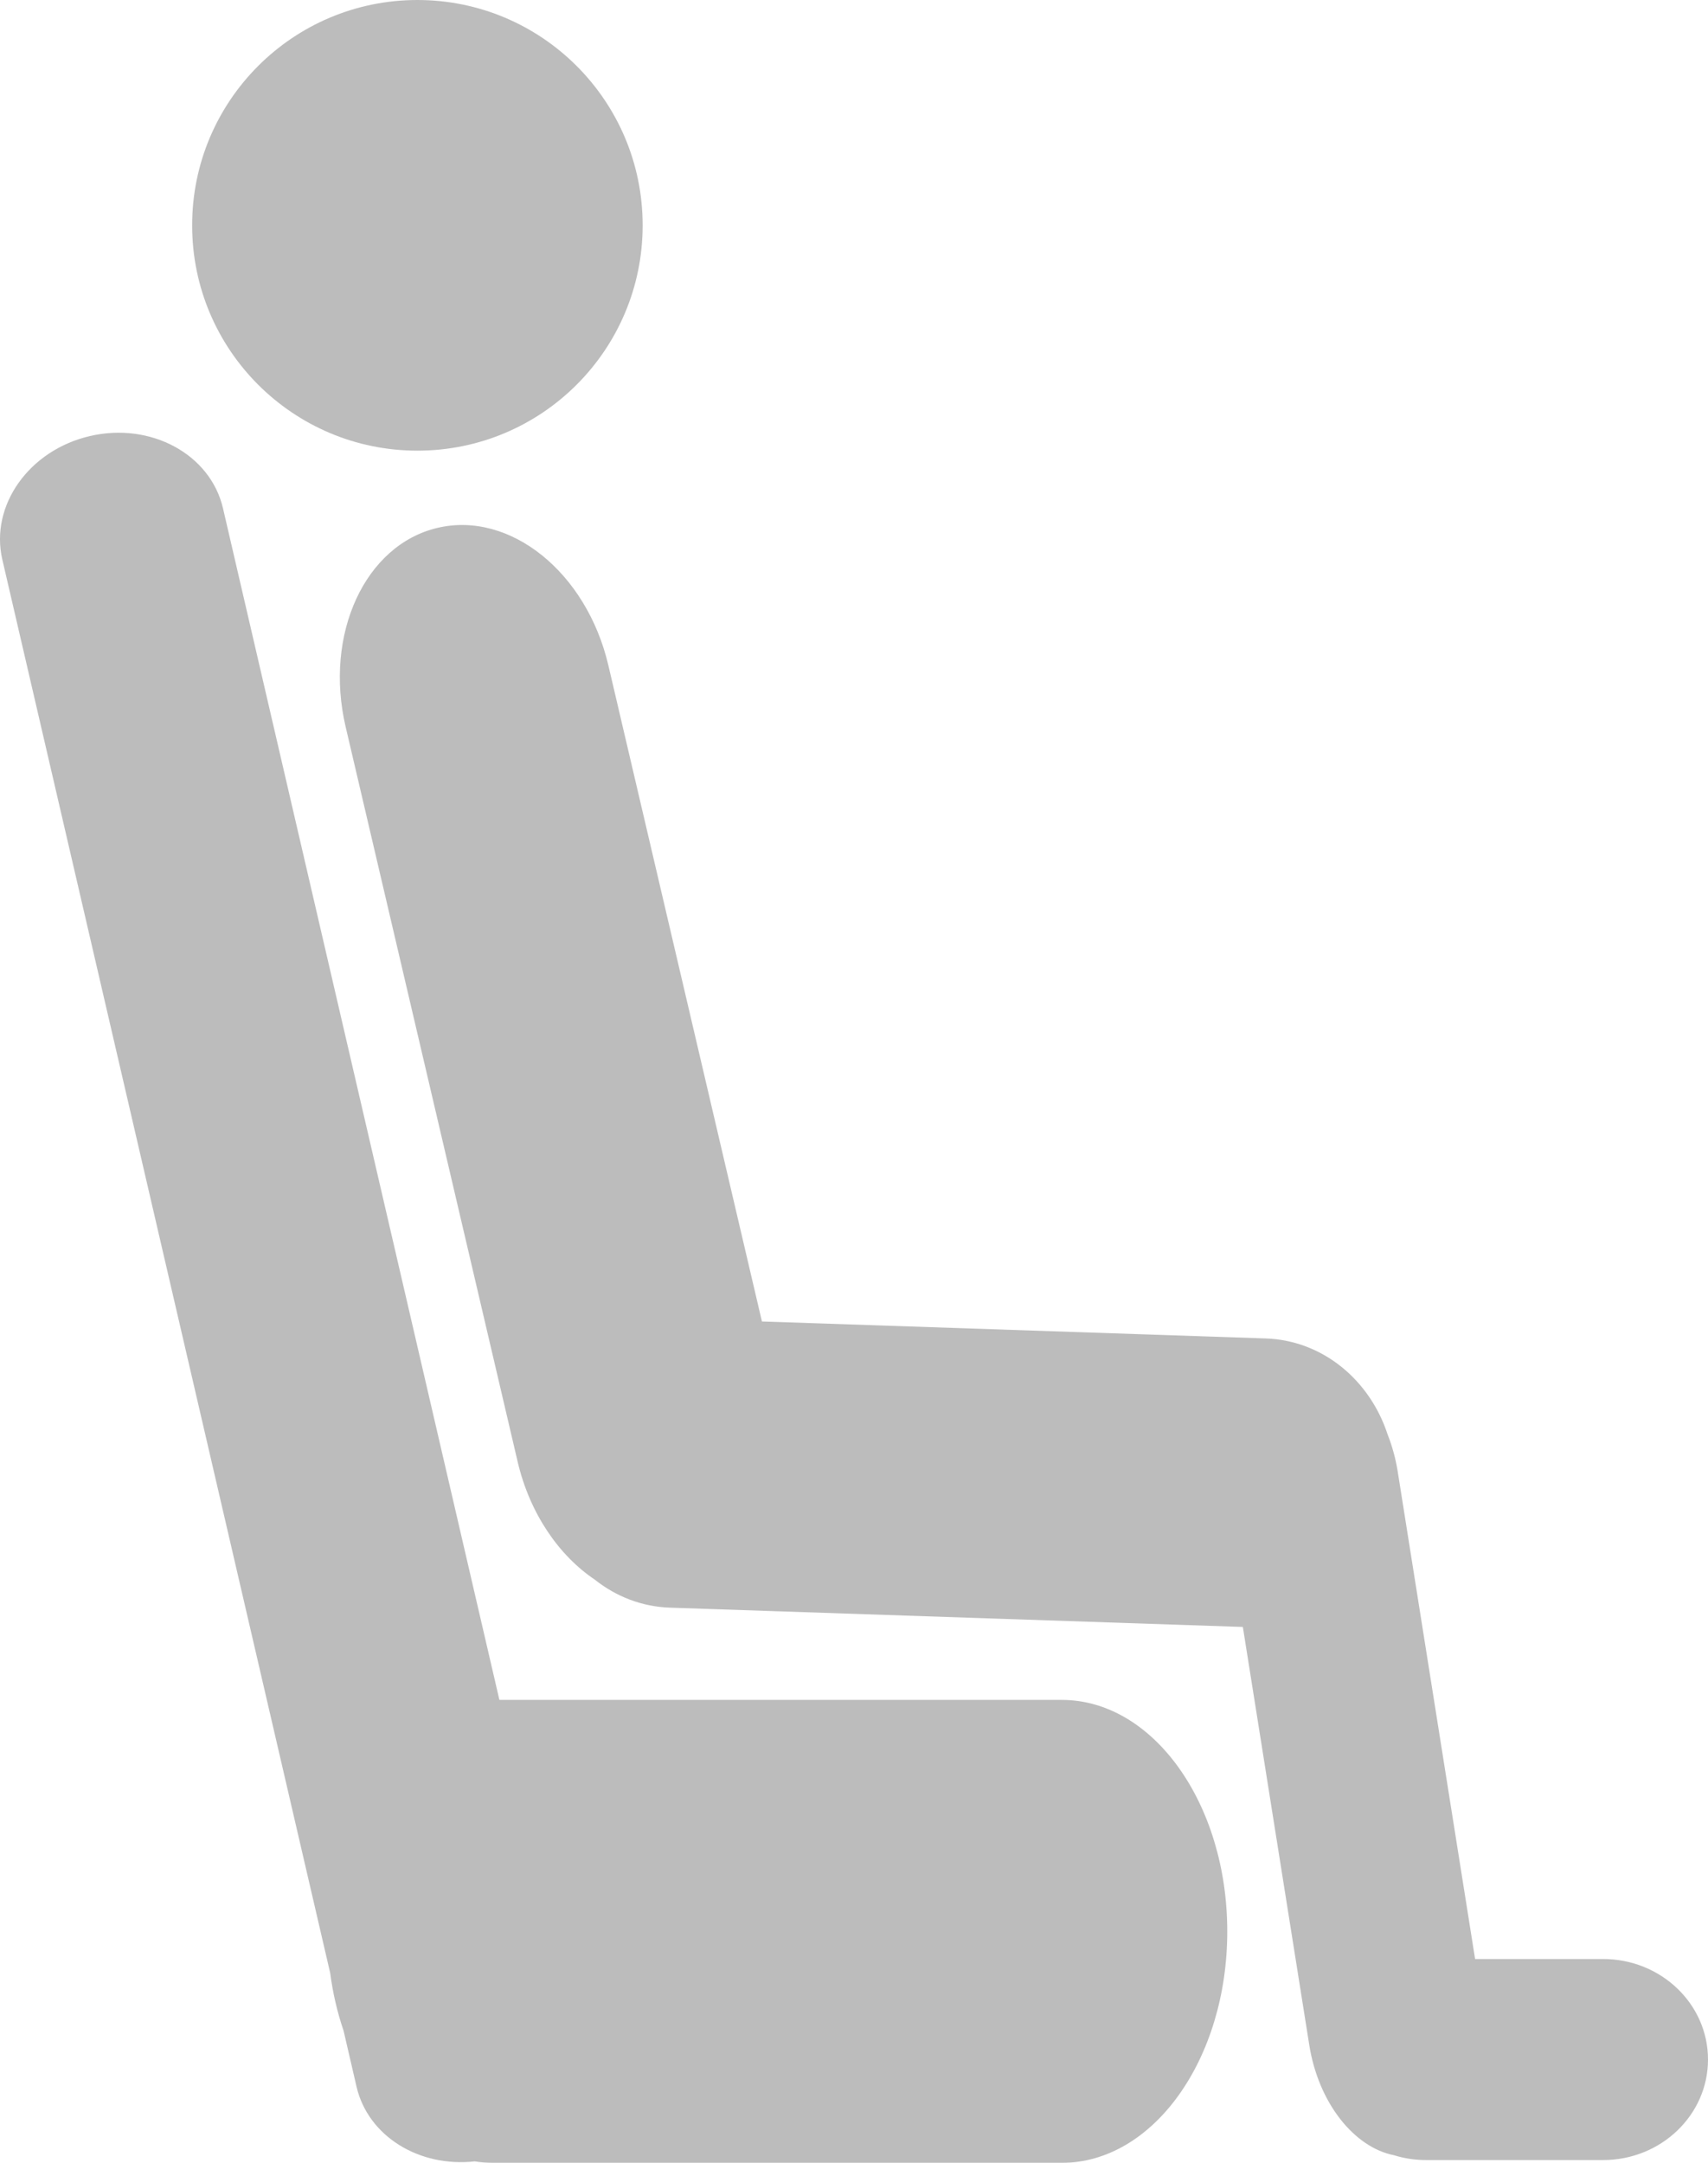
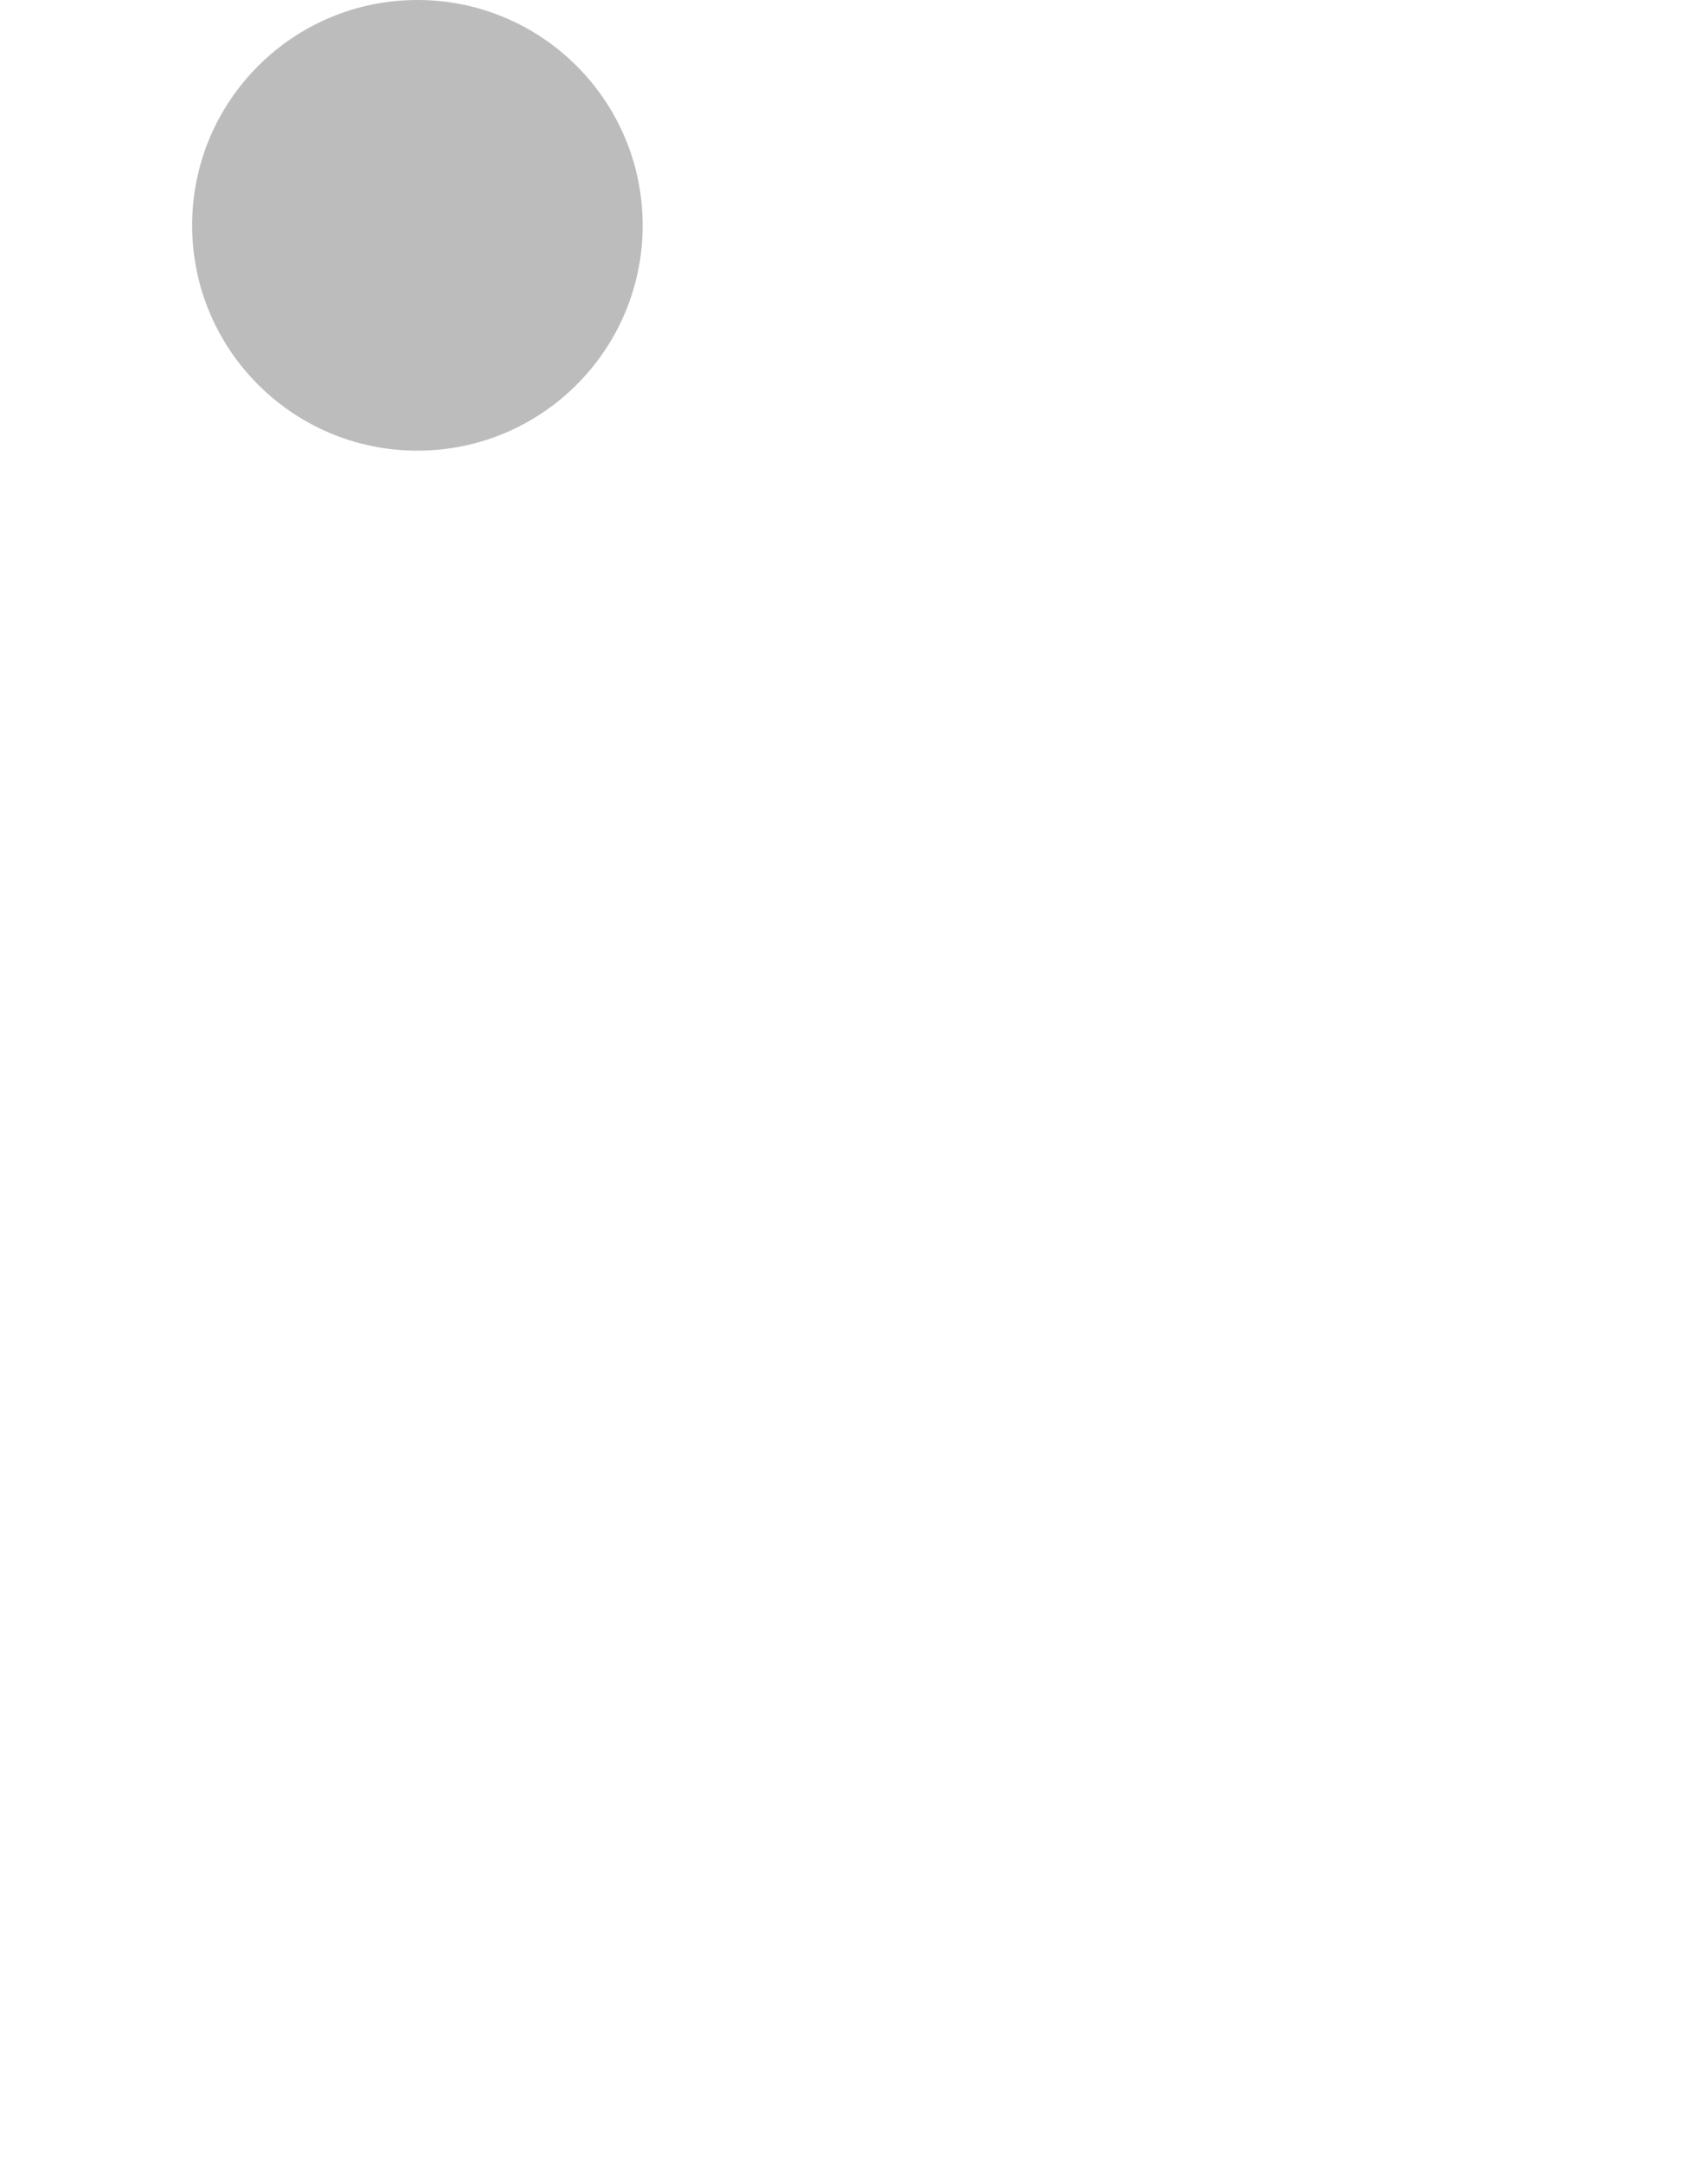
<svg xmlns="http://www.w3.org/2000/svg" version="1.1" id="Calque_1" x="0px" y="0px" width="90.585px" height="114.674px" viewBox="54.707 42.663 90.585 114.674" enable-background="new 54.707 42.663 90.585 114.674" xml:space="preserve">
  <g opacity="0.5">
-     <path fill="#7A7A7A" d="M111.014,132.79H81.193L66.534,69.614c-0.665-2.864-3.825-4.582-7.058-3.832   c-3.23,0.75-5.311,3.683-4.646,6.549l17.389,74.942c0.141,1.074,0.382,2.098,0.709,3.055l0.688,2.97   c0.611,2.633,3.326,4.287,6.268,3.961c0.318,0.049,0.642,0.078,0.97,0.078h30.158c4.852,0,8.784-5.494,8.784-12.271   S115.863,132.79,111.014,132.79z" />
-     <path fill="#7A7A7A" d="M139.725,146.528h-6.785l-4.104-25.844c-0.111-0.699-0.296-1.359-0.537-1.971   c-0.943-2.882-3.445-4.984-6.459-5.086l-26.723-0.9l-8.145-34.788c-1.154-4.928-5.208-8.193-9.055-7.291   c-3.848,0.9-6.032,5.625-4.878,10.555l9.122,38.961c0.643,2.746,2.189,4.976,4.097,6.255c1.116,0.887,2.485,1.432,3.981,1.481   l30.383,1.023l3.521,22.155c0.488,3.084,2.379,5.435,4.496,5.854c0.536,0.166,1.108,0.256,1.702,0.256h9.384   c3.075,0,5.567-2.387,5.567-5.33C145.293,148.915,142.801,146.528,139.725,146.528z" />
    <circle fill="#7A7A7A" cx="76.844" cy="54.61" r="11.947" />
  </g>
</svg>